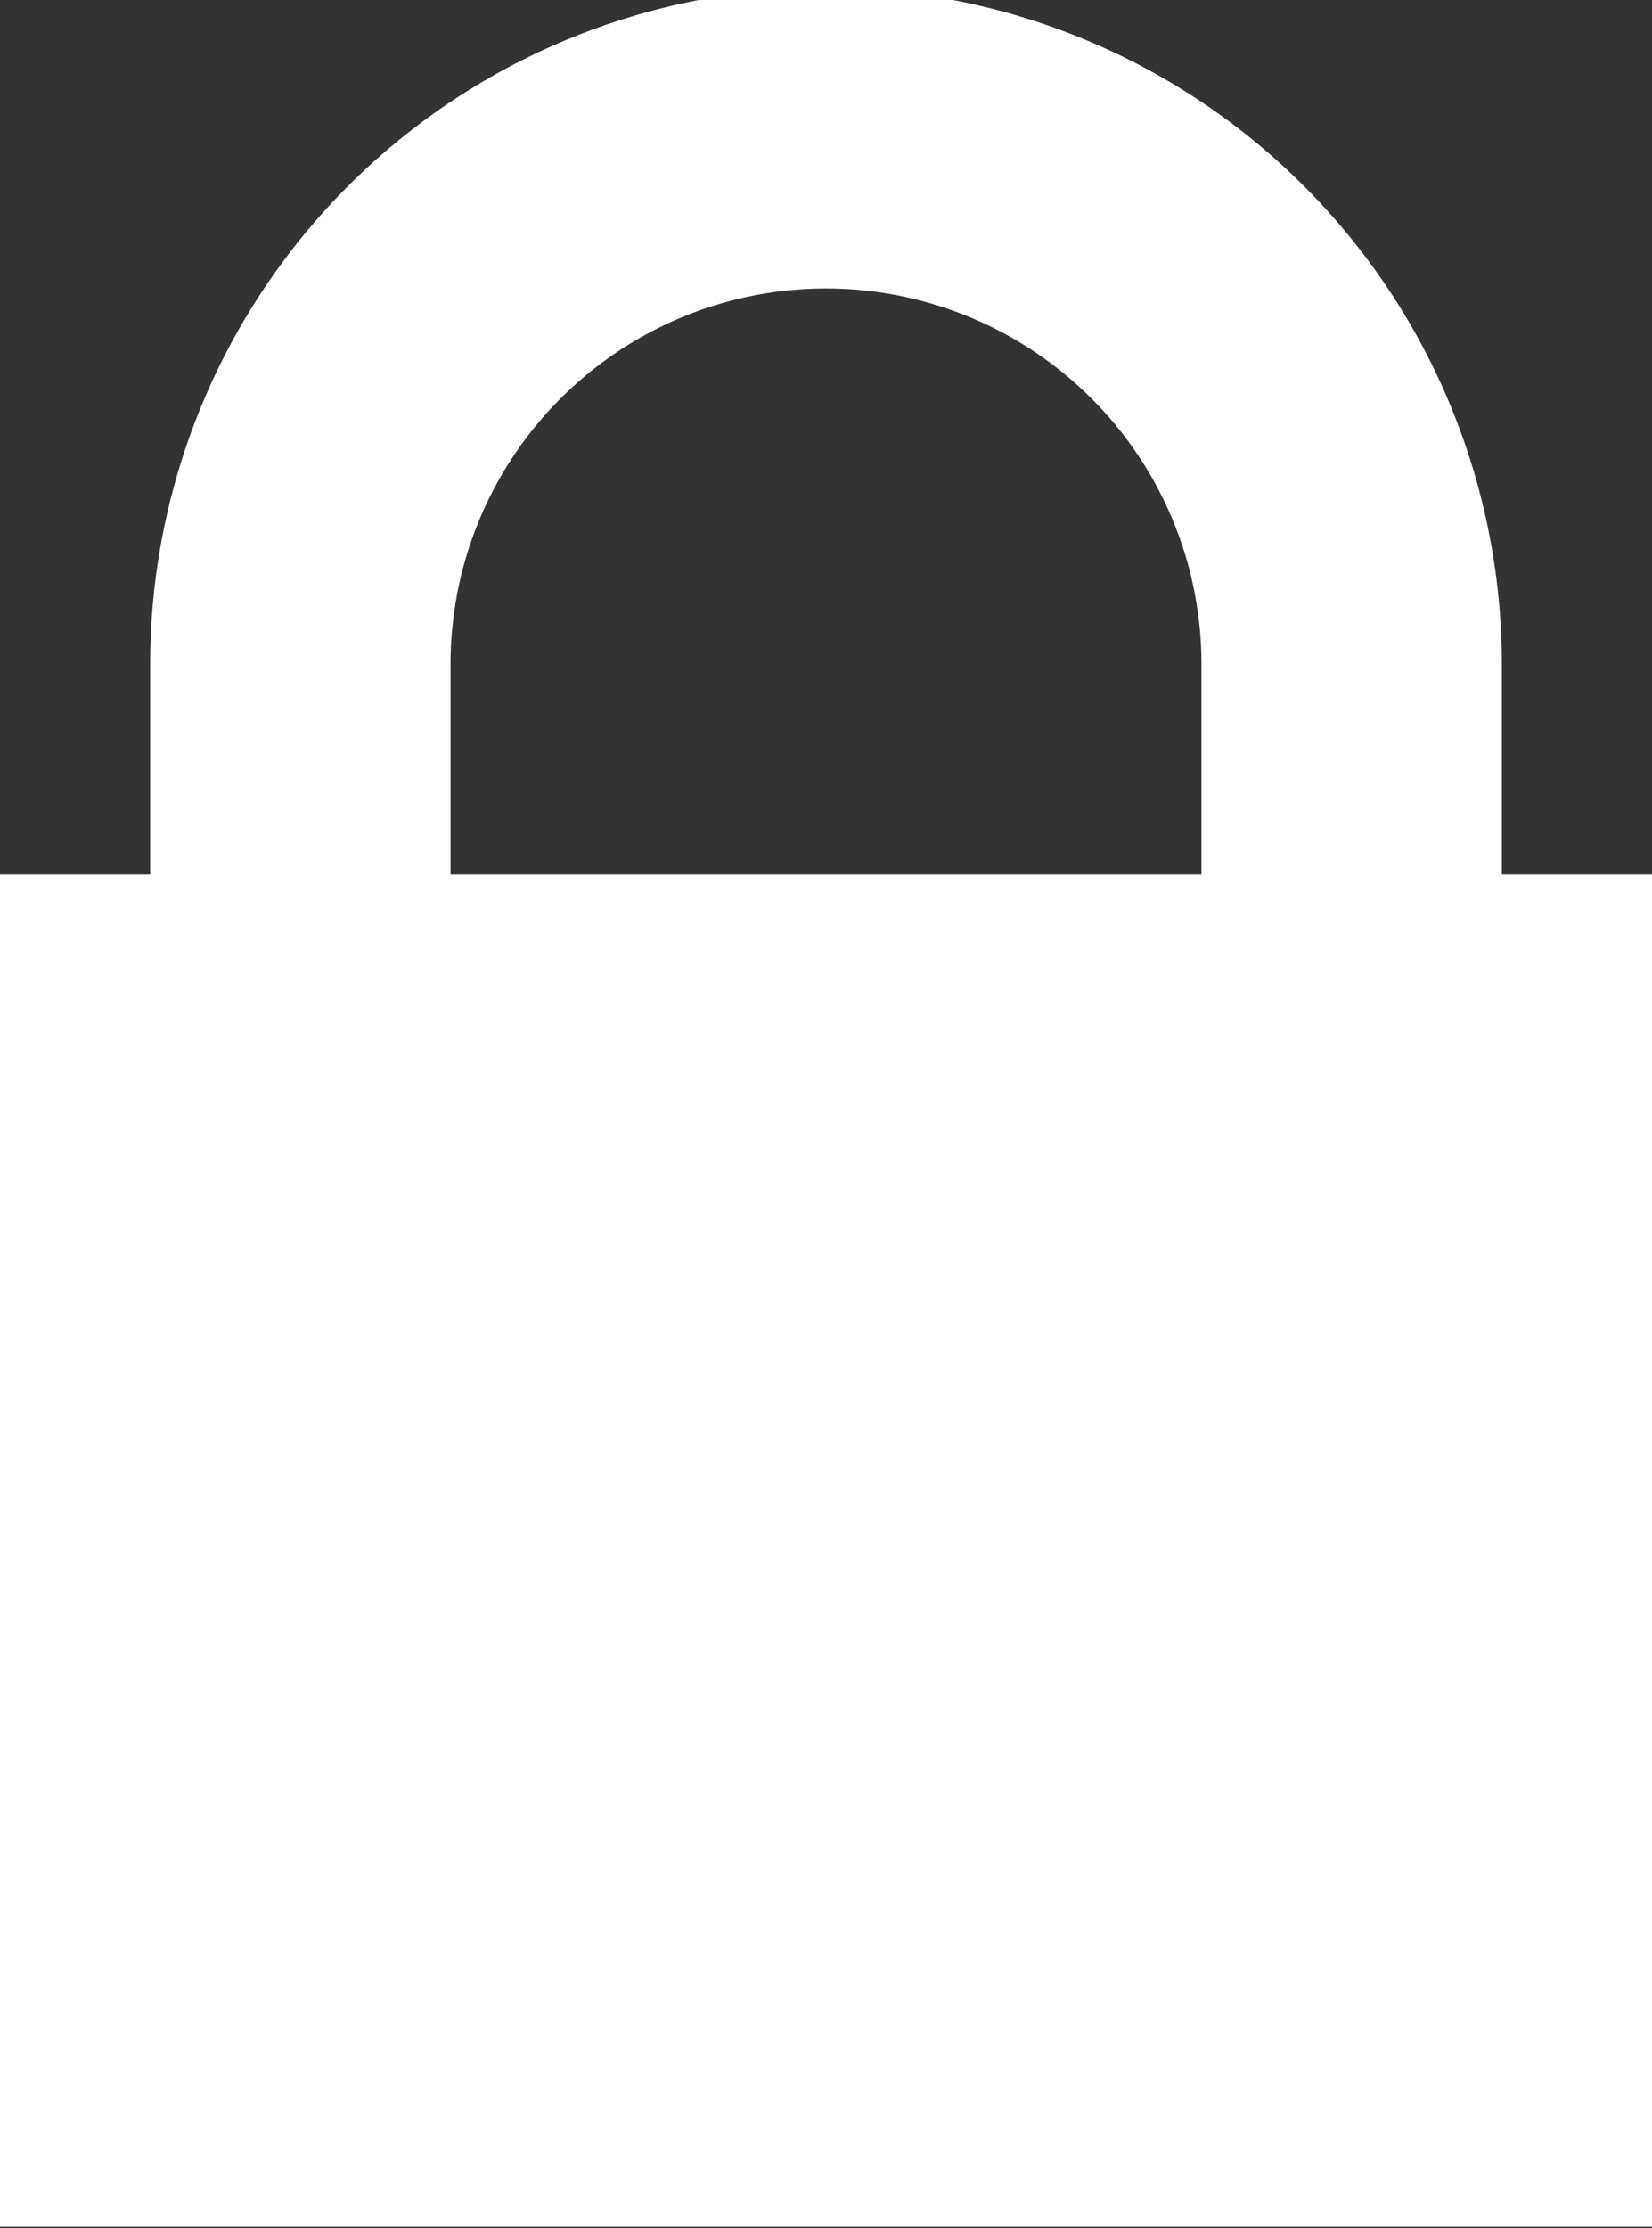
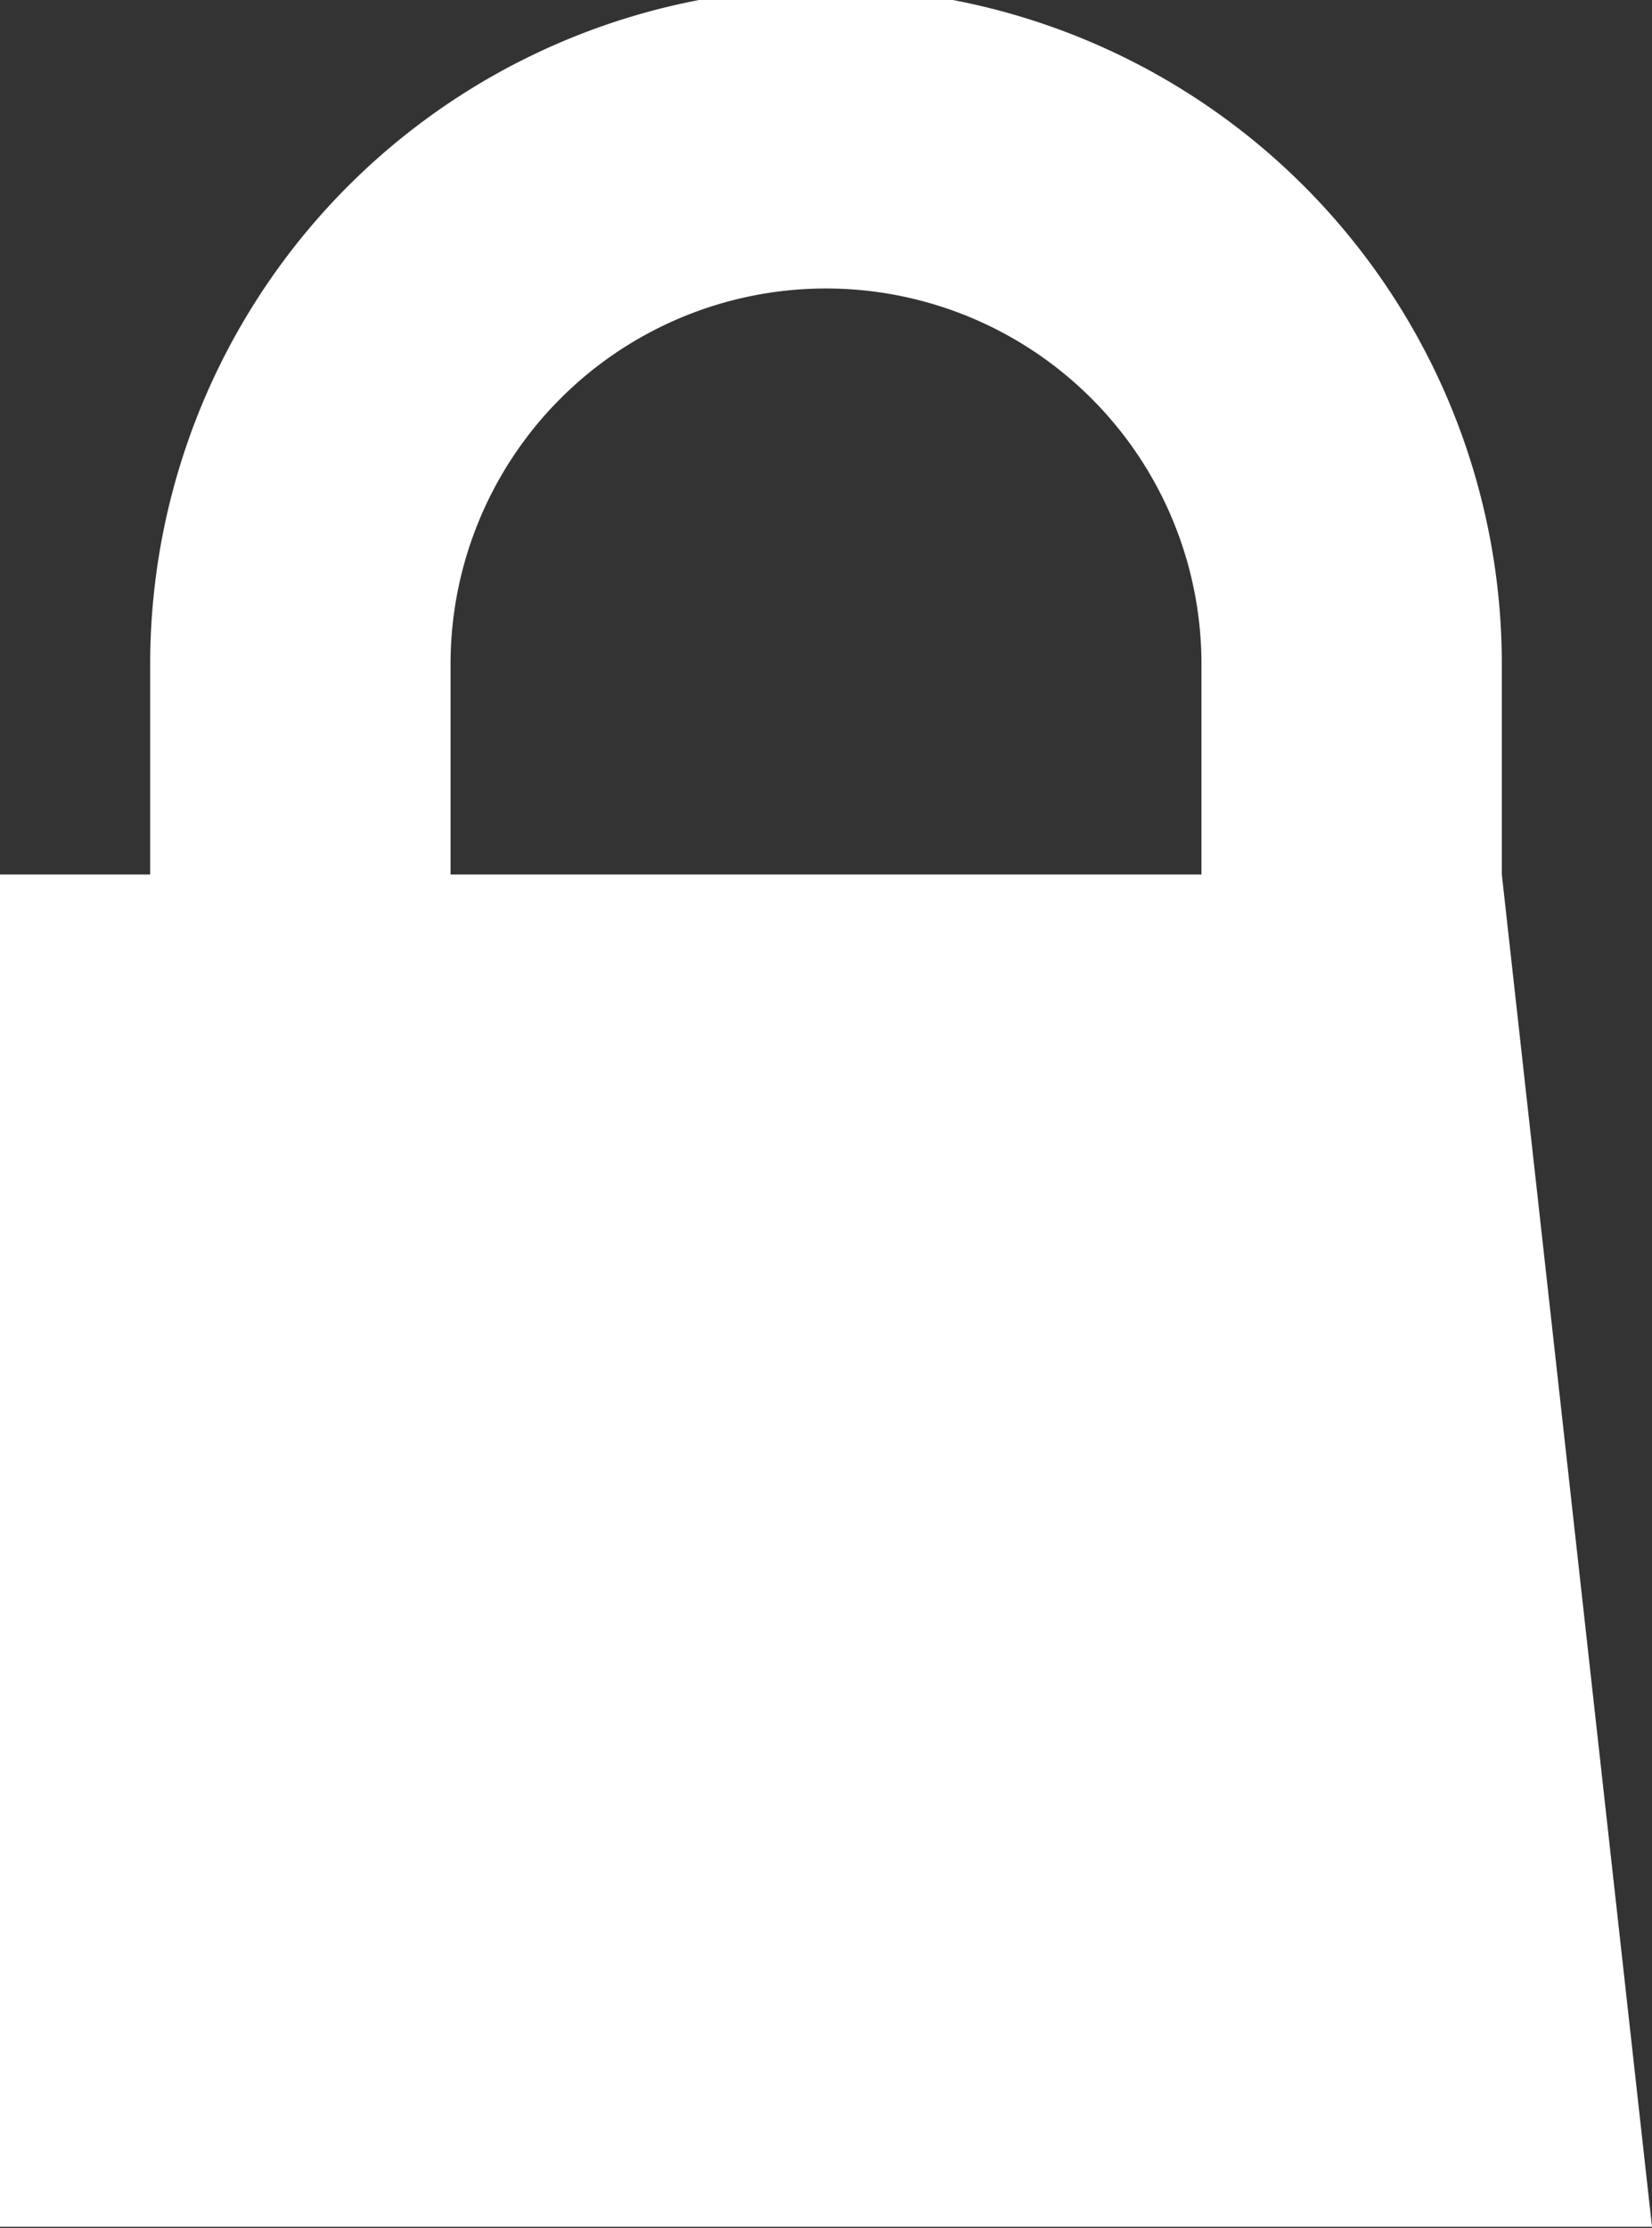
<svg xmlns="http://www.w3.org/2000/svg" id="Icons" viewBox="0 0 11 14.83">
  <rect x="0" y="0" width="11" height="14.83" fill="#333333" stroke="none" />
  <defs>
    <style>.cls-1{fill:#fff;}</style>
  </defs>
-   <path class="cls-1" d="M518,149v-1.4a4.5,4.5,0,0,0-9,0V149h-1v9h11v-9Zm-2,0h-5v-1.4a2.5,2.5,0,0,1,5,0Z" transform="translate(-508 -143.18)" />
+   <path class="cls-1" d="M518,149v-1.4a4.5,4.5,0,0,0-9,0V149h-1v9h11Zm-2,0h-5v-1.4a2.5,2.5,0,0,1,5,0Z" transform="translate(-508 -143.18)" />
</svg>